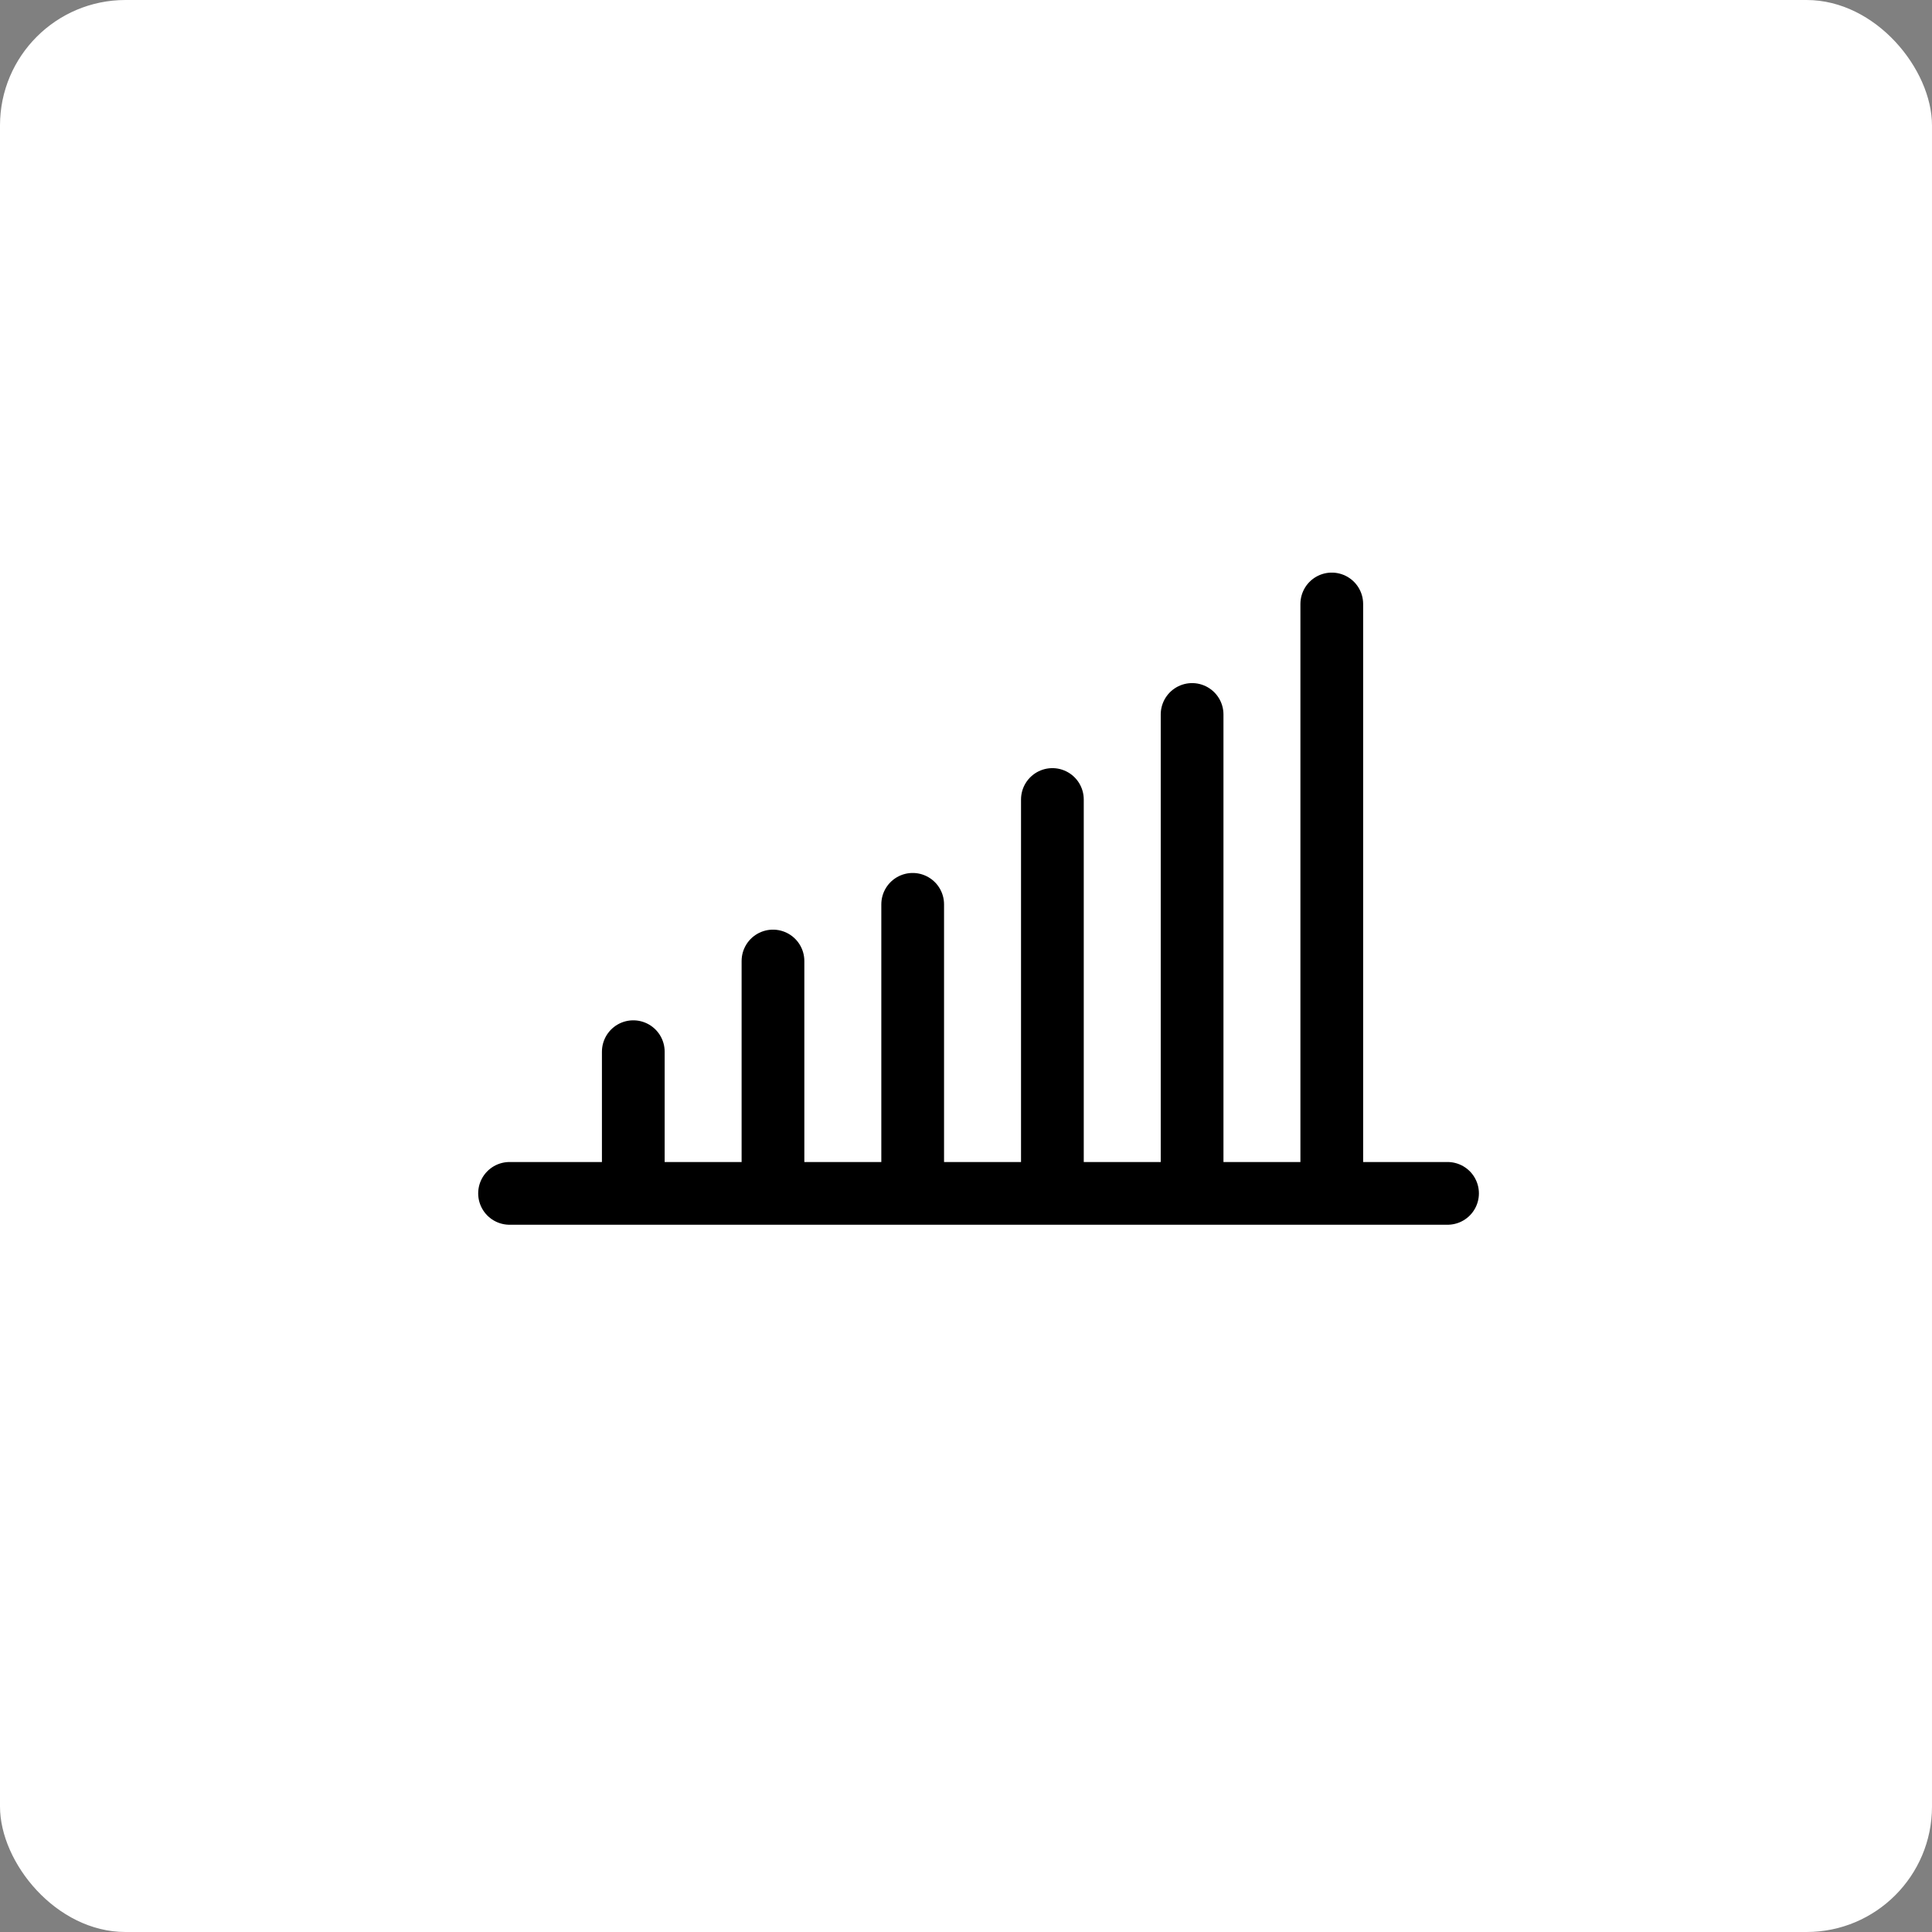
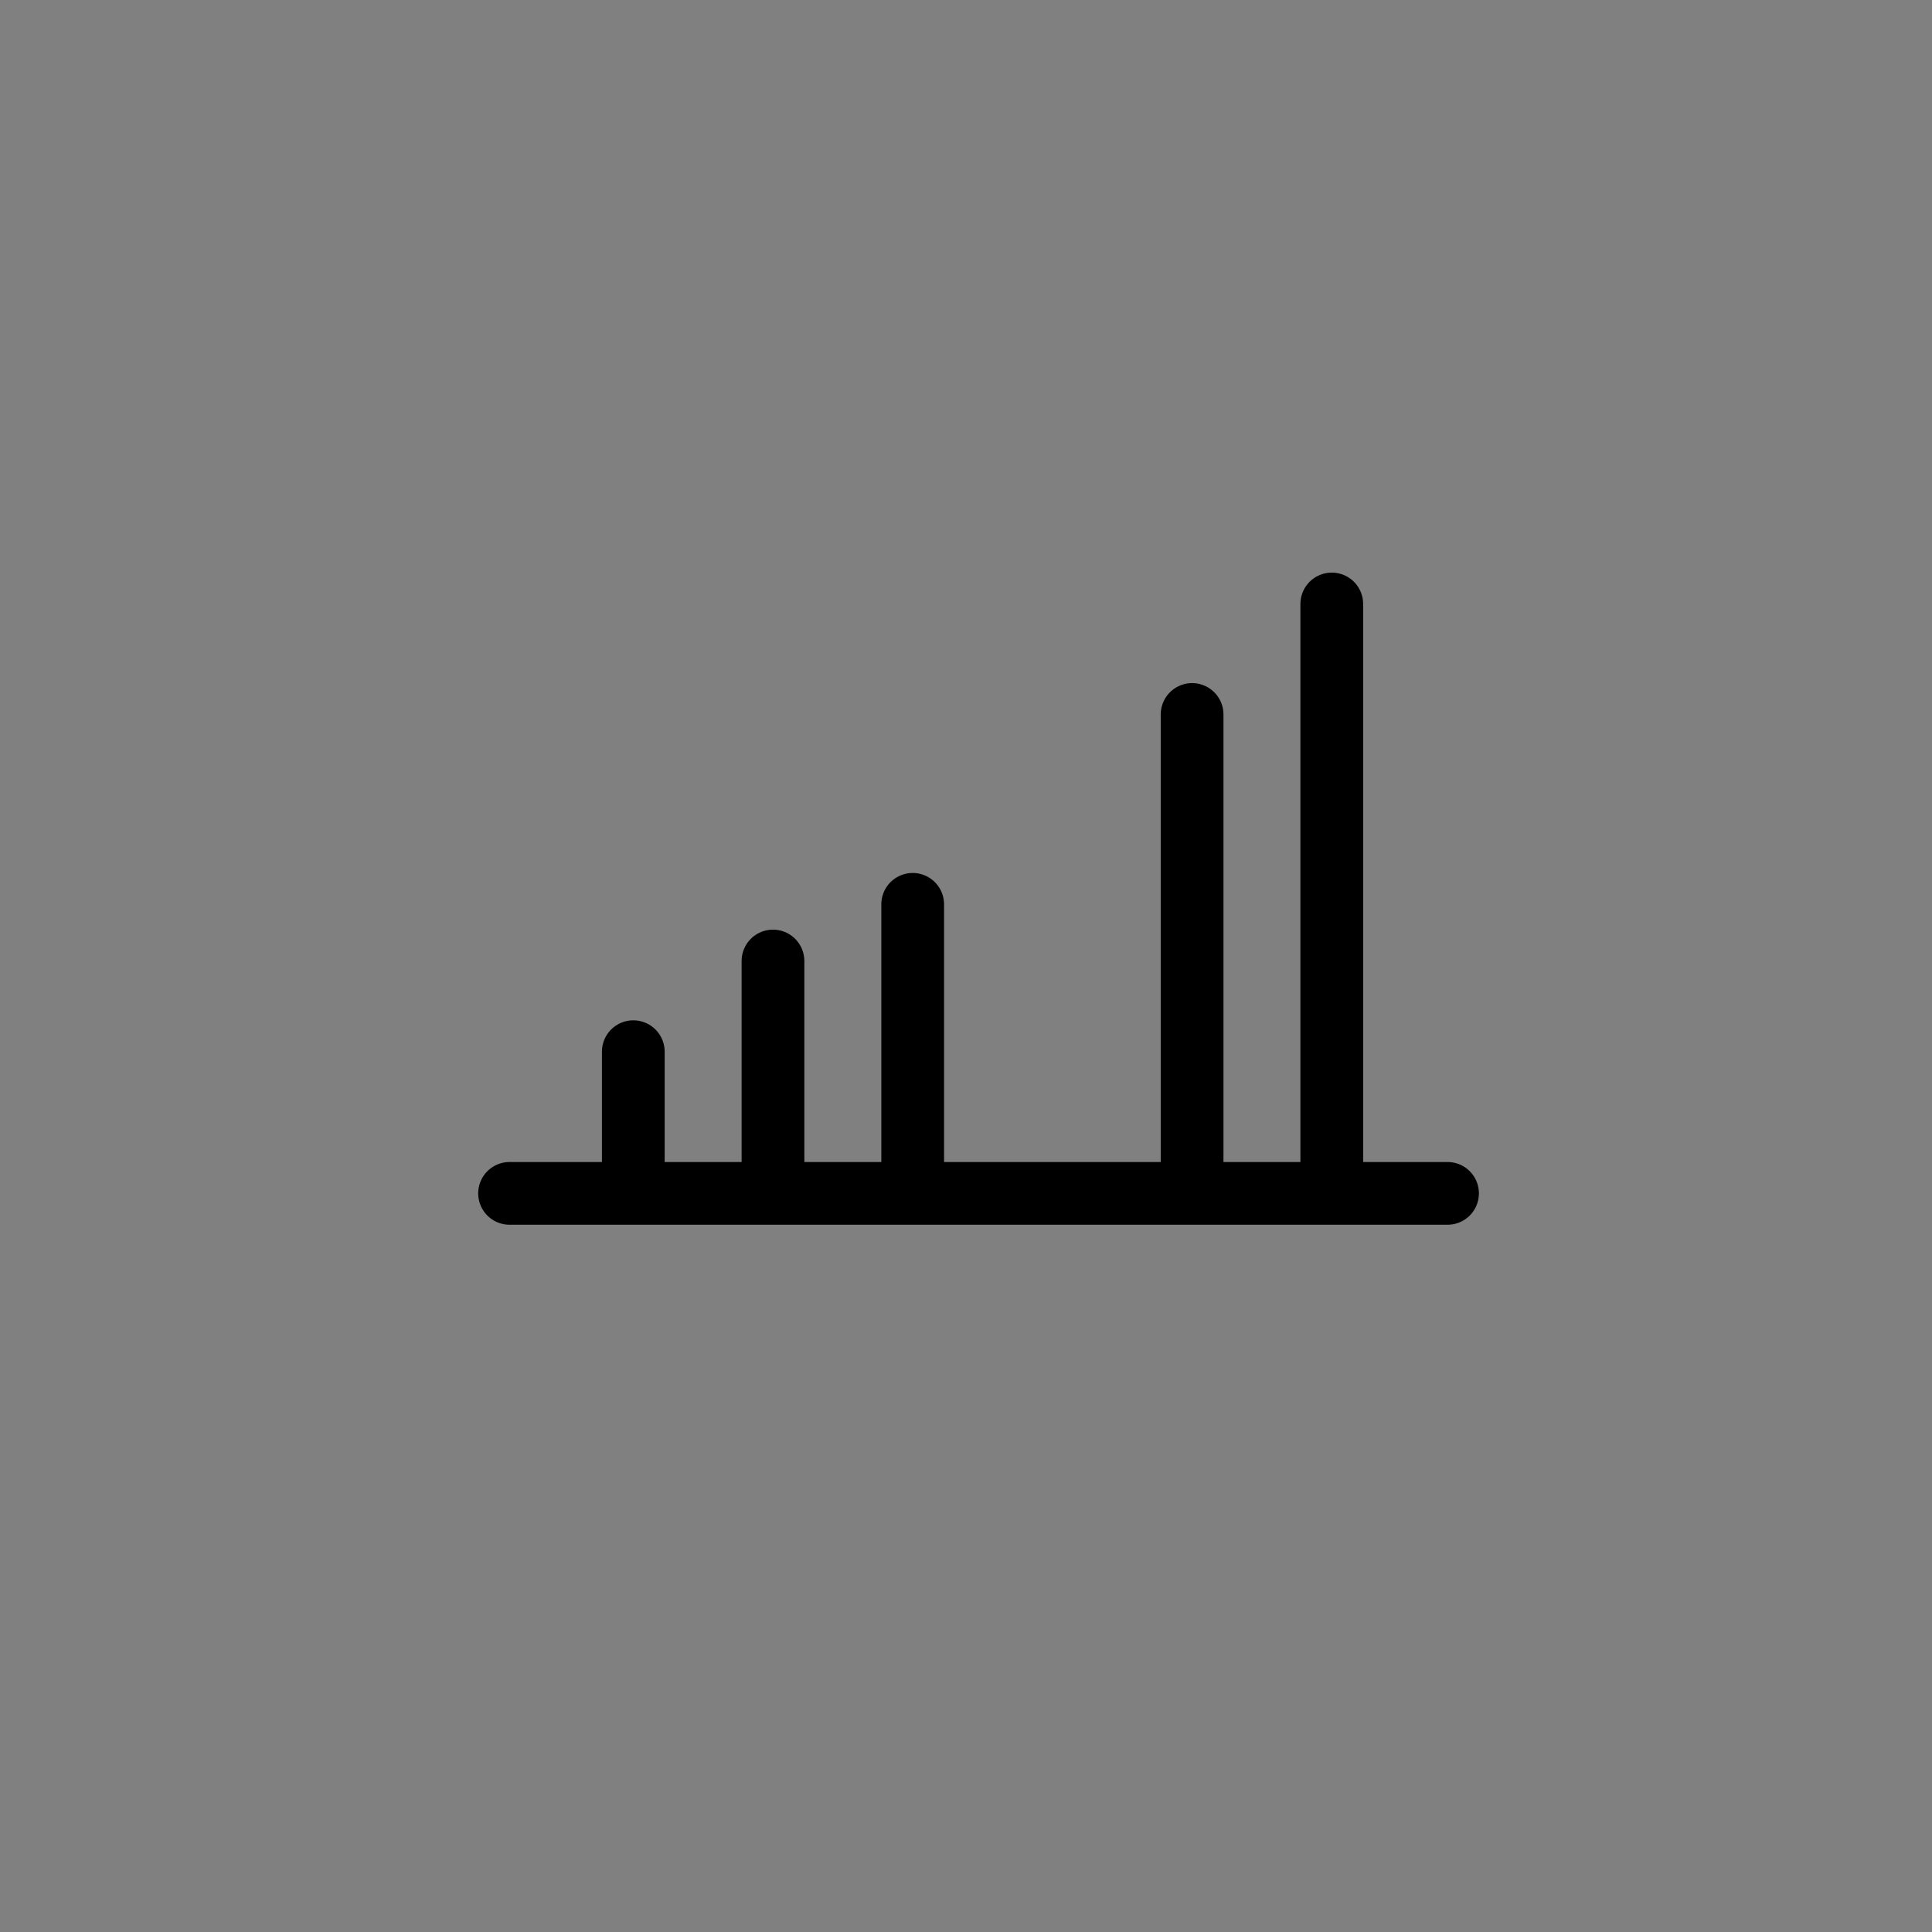
<svg xmlns="http://www.w3.org/2000/svg" width="77" height="77" viewBox="0 0 77 77" fill="none">
  <rect x="0" y="0" width="77" height="77" fill="#808080" stroke="none" />
-   <rect width="77" height="77" rx="5" fill="white" />
-   <path d="M41.943 46.998V31.864" stroke="black" stroke-width="2.5" stroke-linecap="round" stroke-linejoin="round" />
  <path d="M47.511 46.998V28.475" stroke="black" stroke-width="2.5" stroke-linecap="round" stroke-linejoin="round" />
  <path d="M53.078 46.998V24.071" stroke="black" stroke-width="2.5" stroke-linecap="round" stroke-linejoin="round" />
  <path d="M36.375 46.998V36.042" stroke="black" stroke-width="2.5" stroke-linecap="round" stroke-linejoin="round" />
  <path d="M30.807 46.998V38.301" stroke="black" stroke-width="2.5" stroke-linecap="round" stroke-linejoin="round" />
  <path d="M25.24 46.998V41.915" stroke="black" stroke-width="2.5" stroke-linecap="round" stroke-linejoin="round" />
  <path d="M20.308 47.562H57.692" stroke="black" stroke-width="2.5" stroke-linecap="round" stroke-linejoin="round" />
</svg>